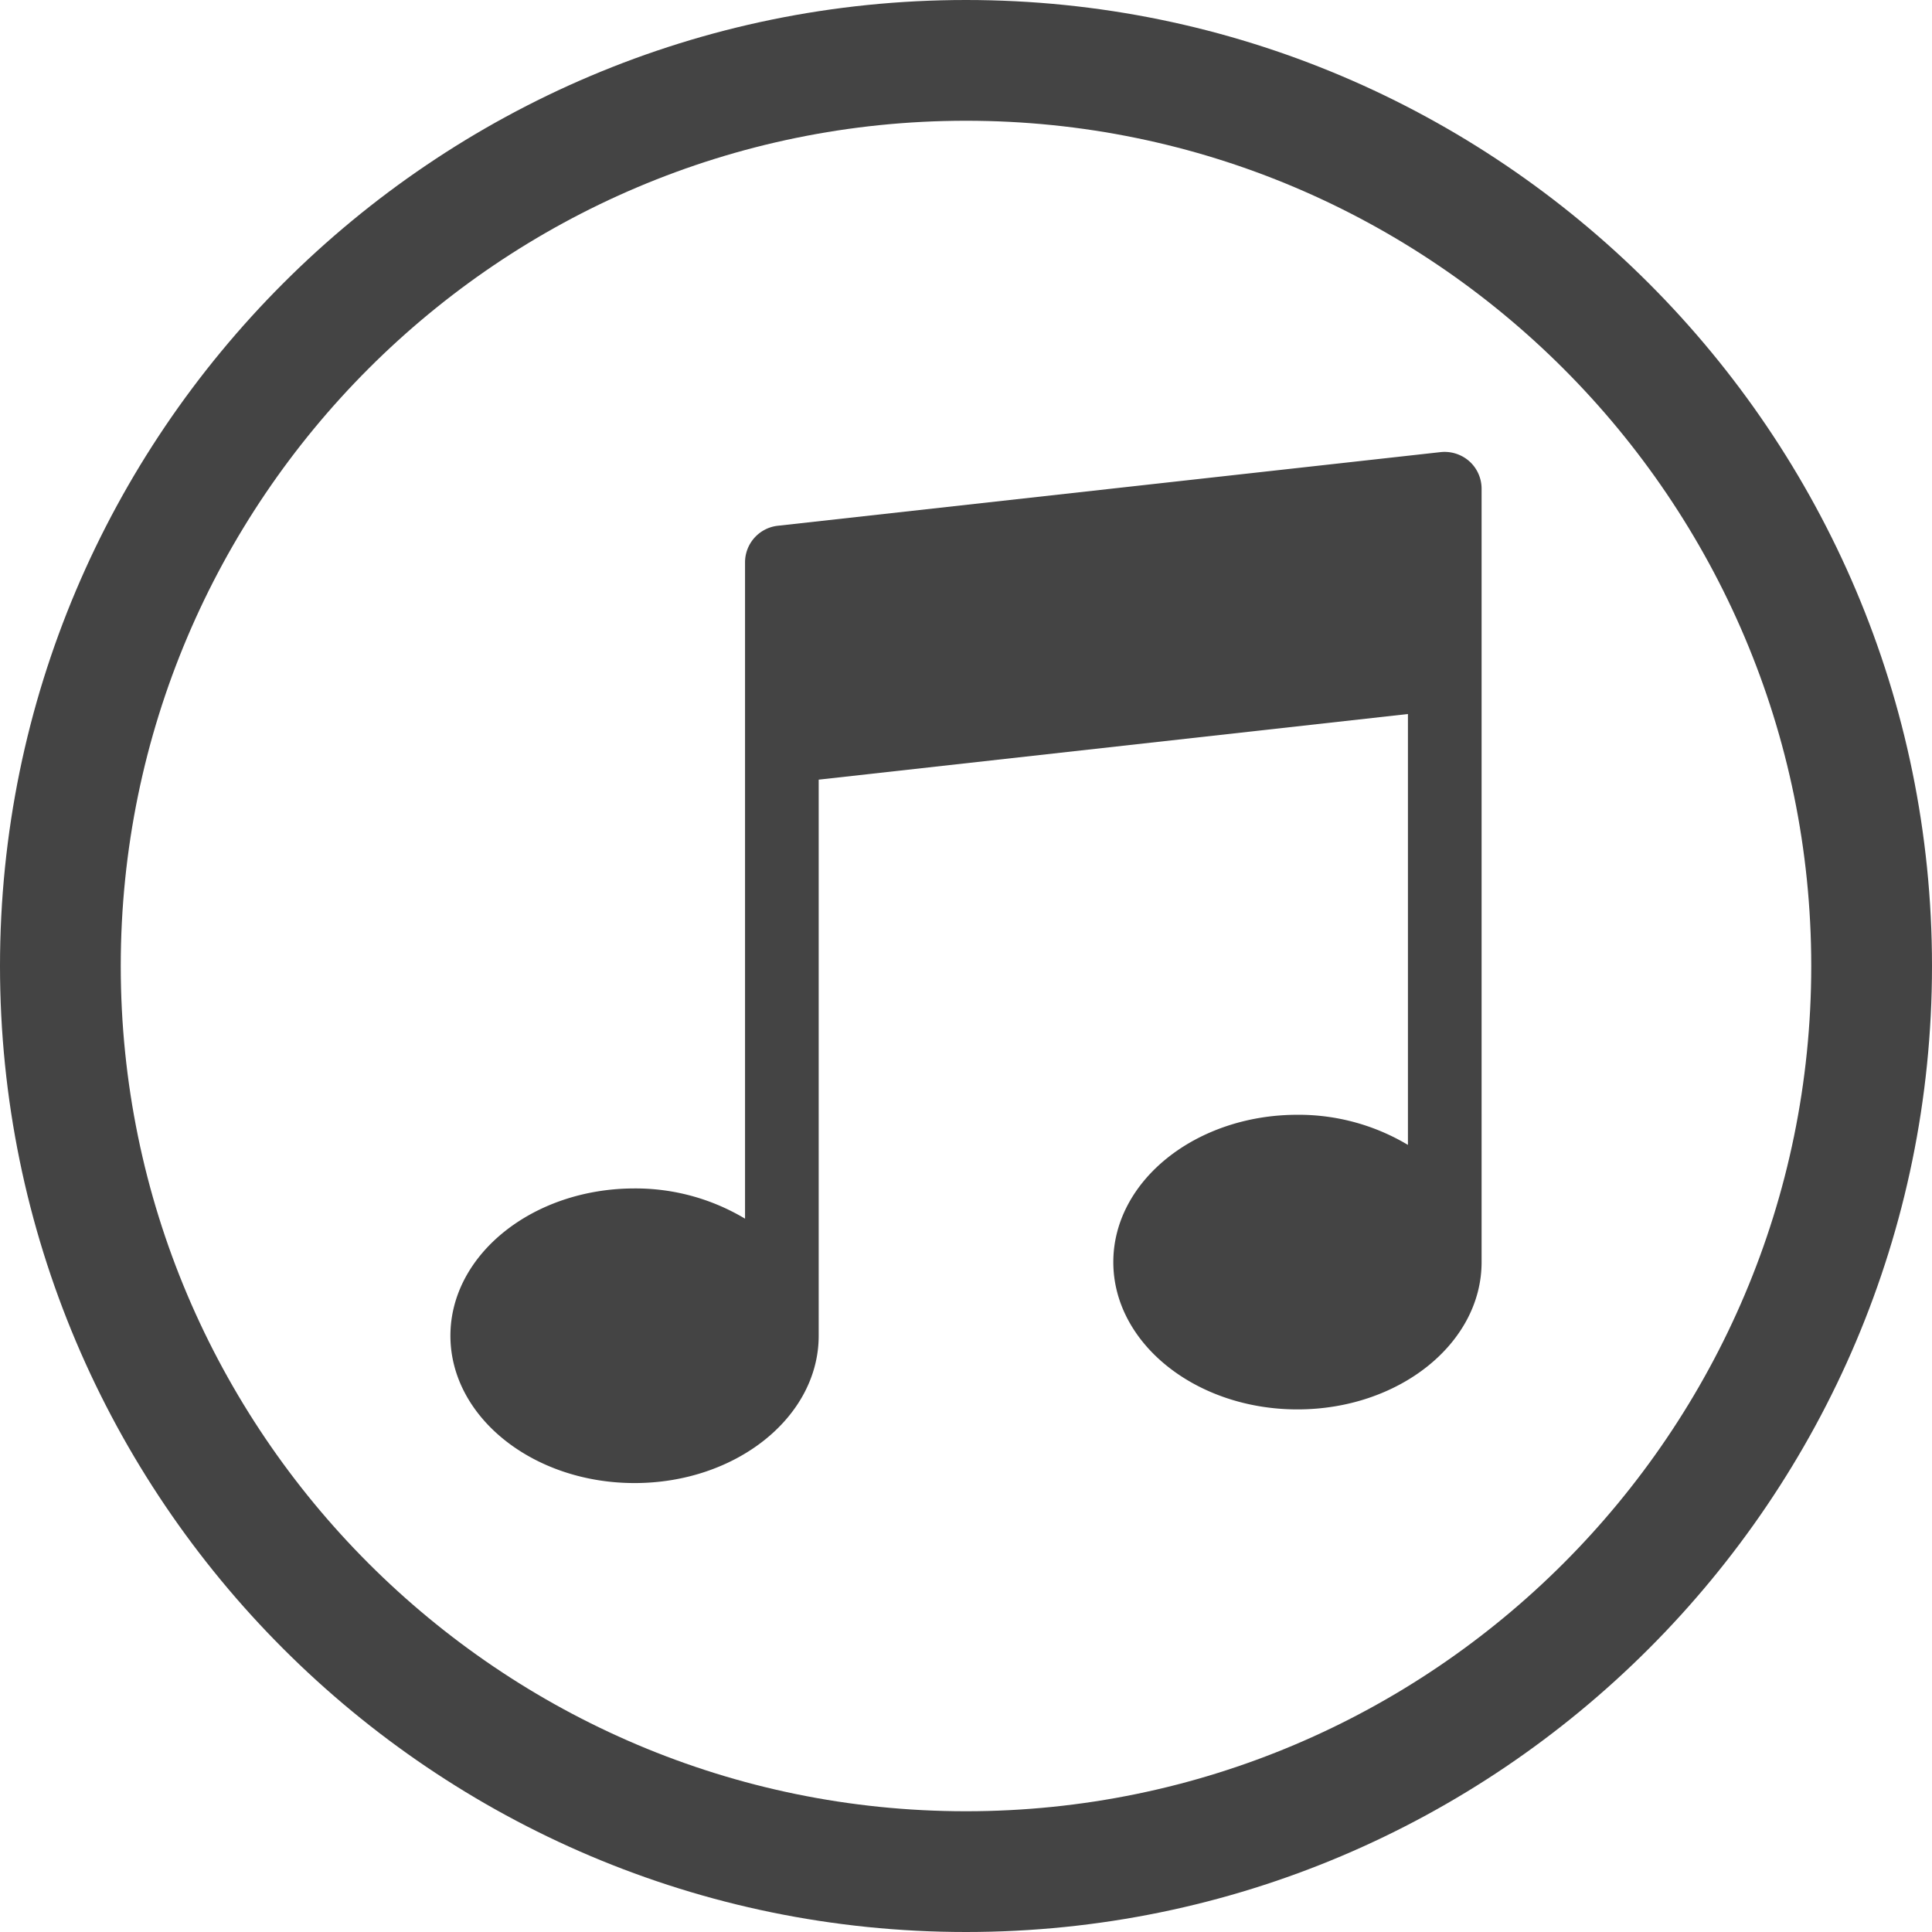
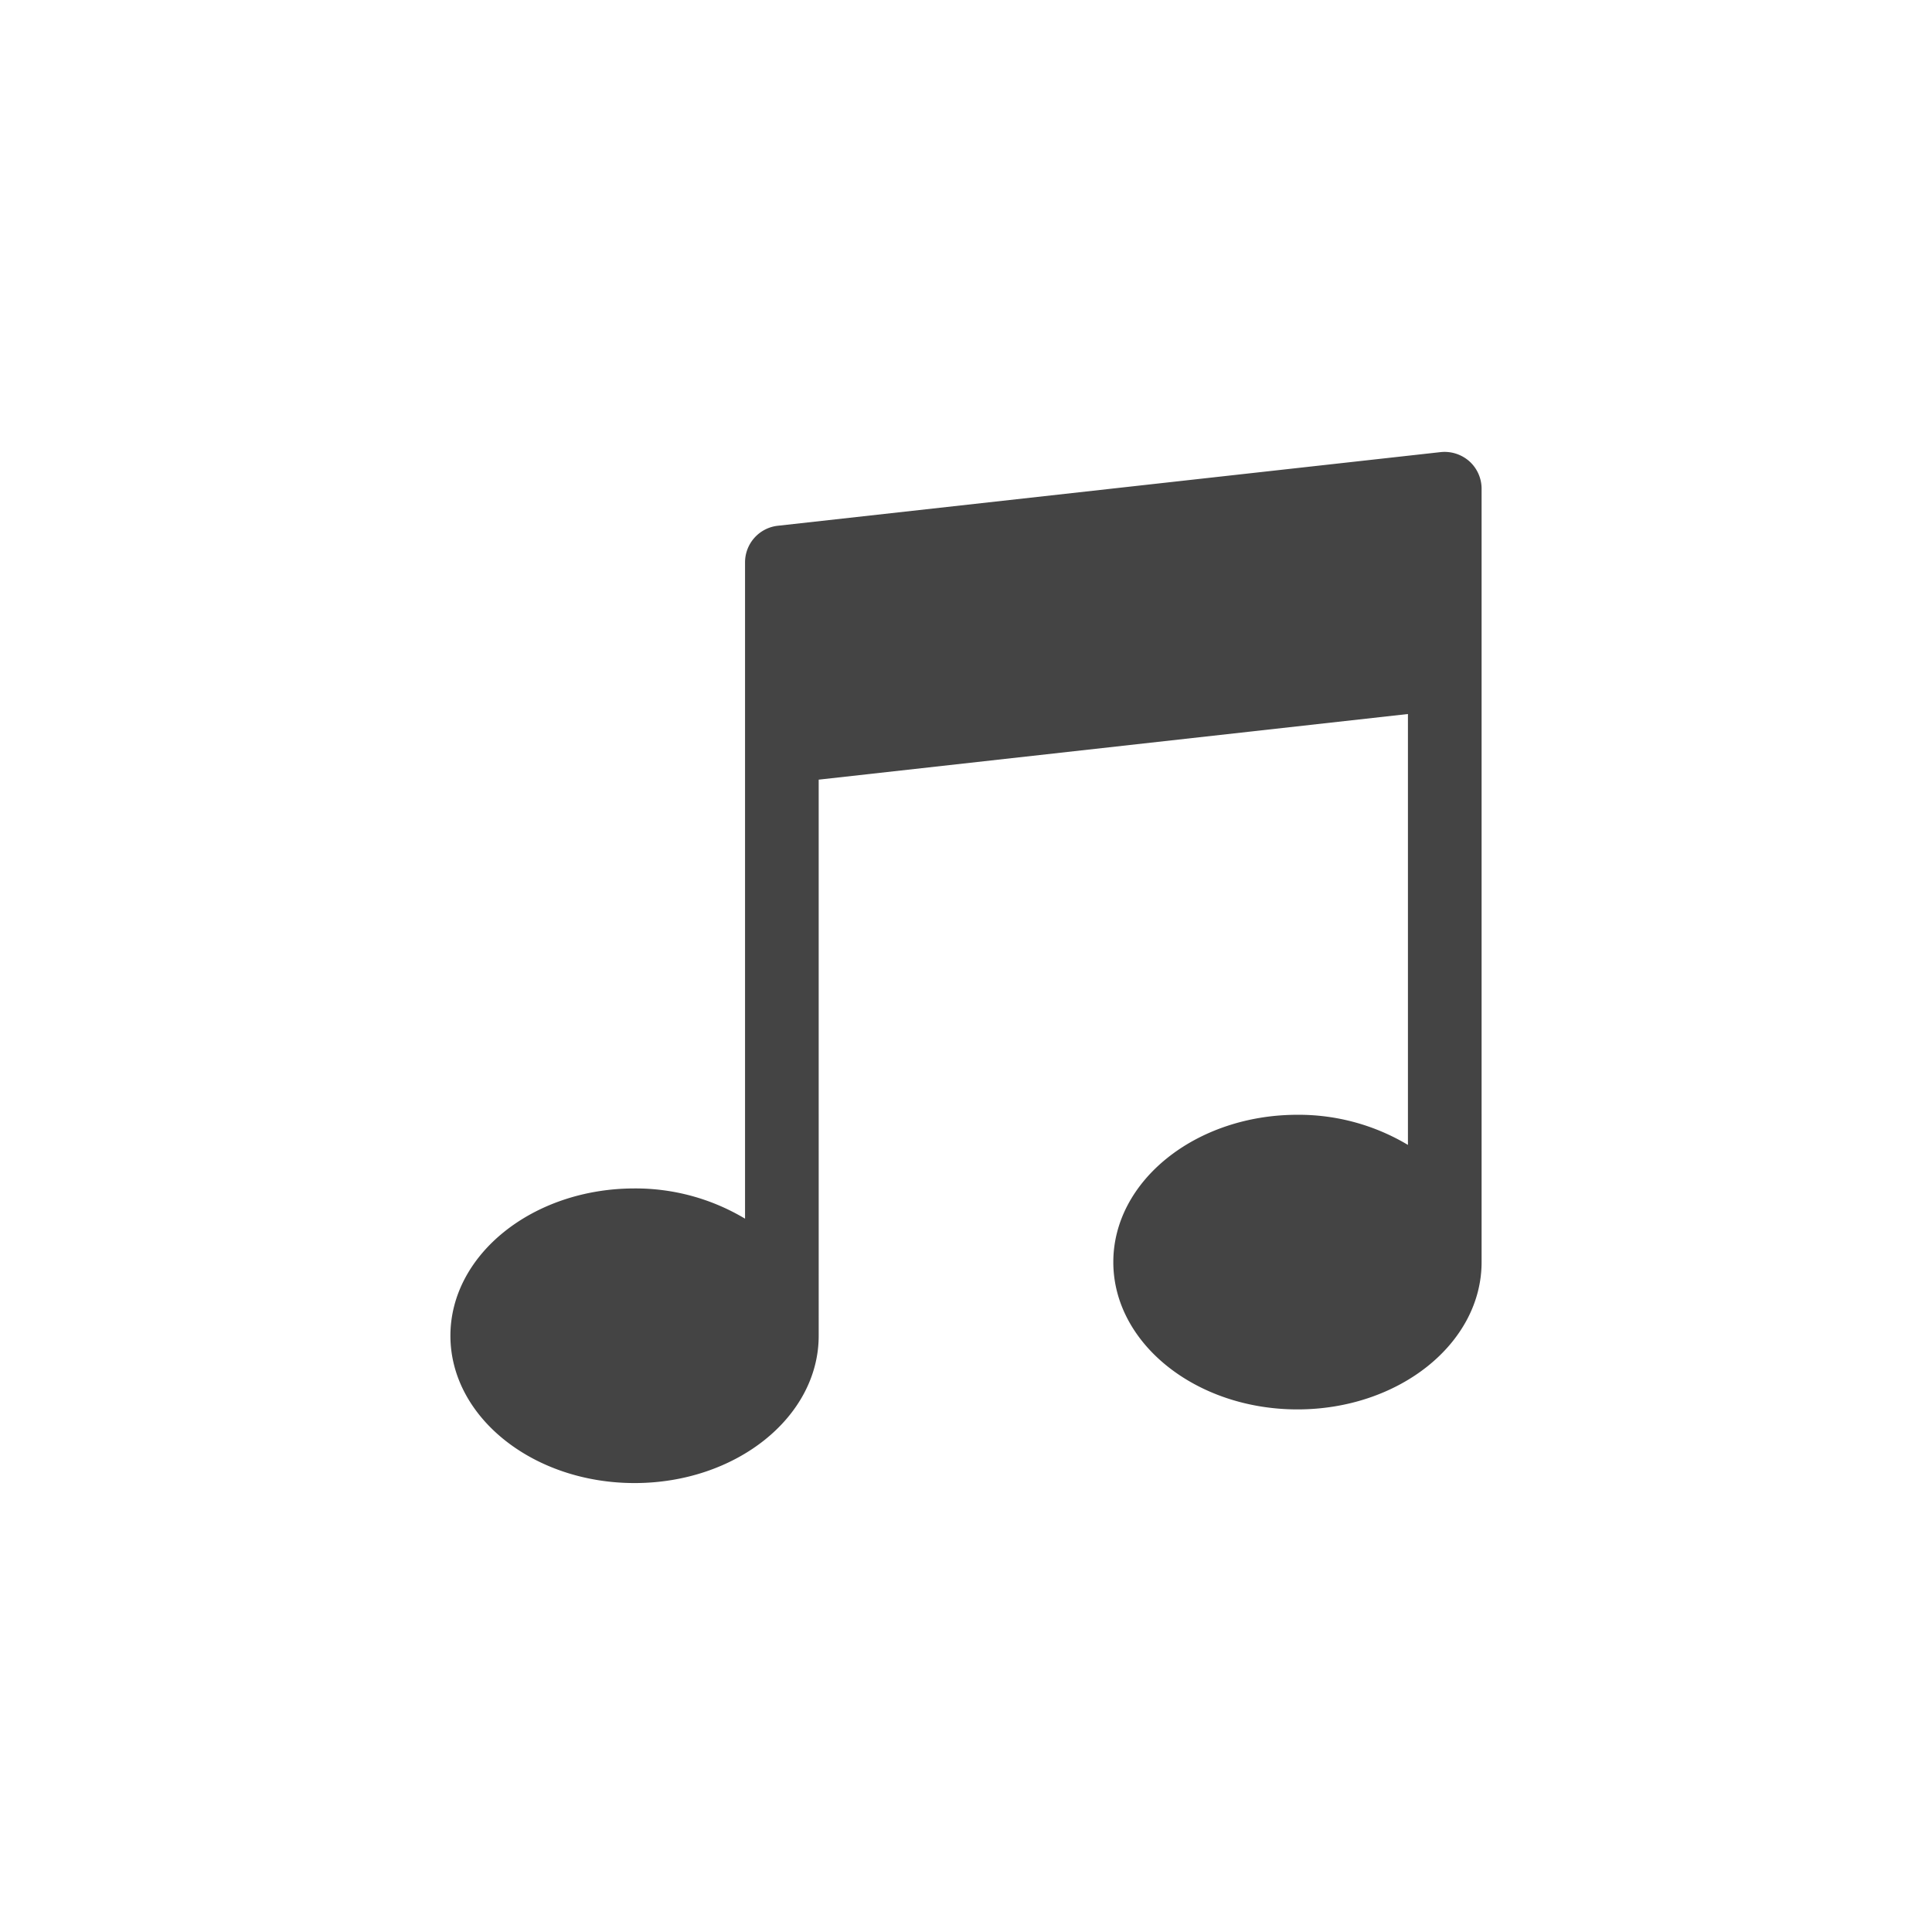
<svg xmlns="http://www.w3.org/2000/svg" width="512" height="512" viewBox="0 0 512 512" xml:space="preserve">
-   <path fill="#444" d="M256 512c141.163 0 256-114.837 256-256C512 114.838 397.163 0 256 0S0 114.838 0 256c0 141.163 114.837 256 256 256m0-480c123.521 0 224 100.48 224 224 0 123.521-100.479 224-224 224-123.52 0-224-100.48-224-224S132.48 32 256 32" />
  <path fill="#444" d="M389.388 122.242a9.9 9.9 0 0 0-7.584-2.431l-175.675 19.52a9.76 9.76 0 0 0-8.686 9.701v173.929a56.5 56.5 0 0 0-29.279-8.013c-26.908 0-48.799 17.509-48.799 39.039s21.891 39.039 48.799 39.039c26.907 0 48.798-17.499 48.798-39.039V206.615l156.156-17.393v114.19a56.47 56.47 0 0 0-29.278-7.983c-26.908 0-48.8 17.509-48.8 39.039 0 21.529 21.893 39.039 48.8 39.039s48.798-17.499 48.798-39.039V129.513a9.76 9.76 0 0 0-3.25-7.271" />
</svg>